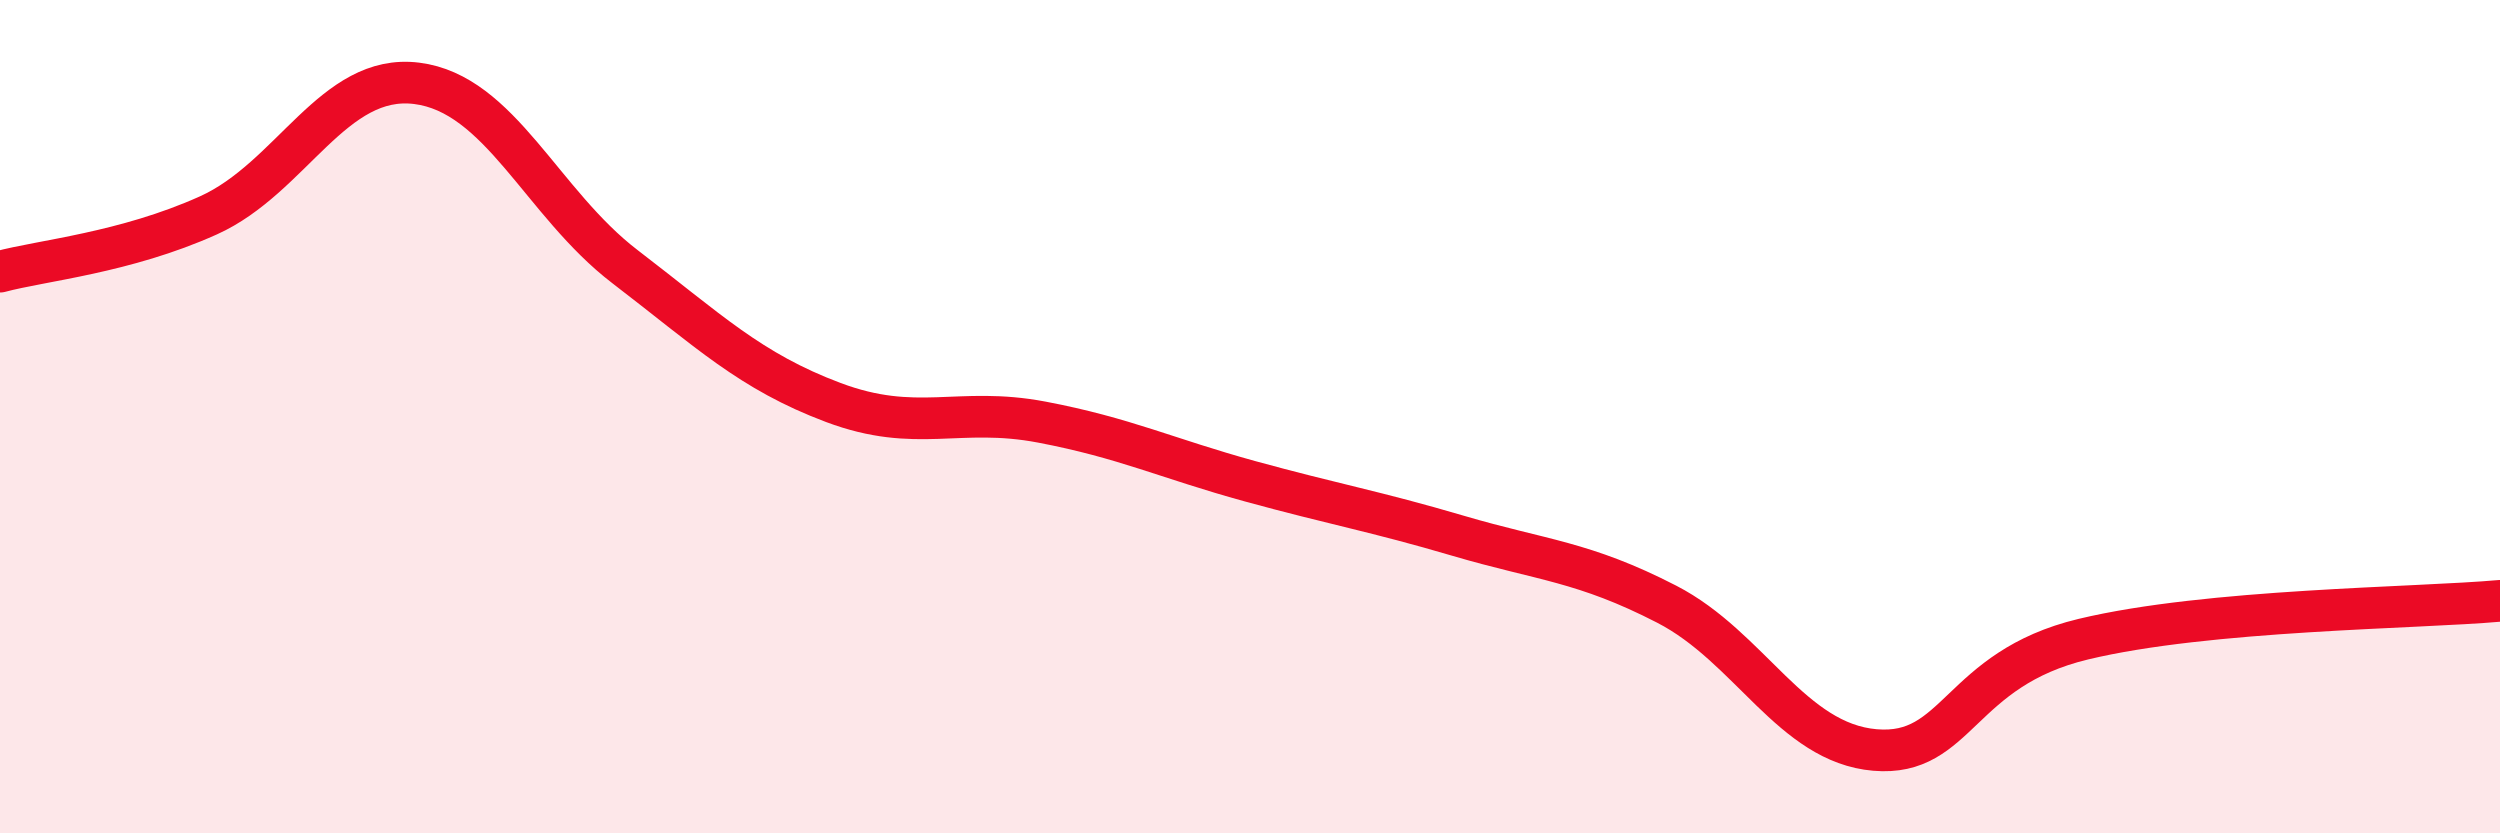
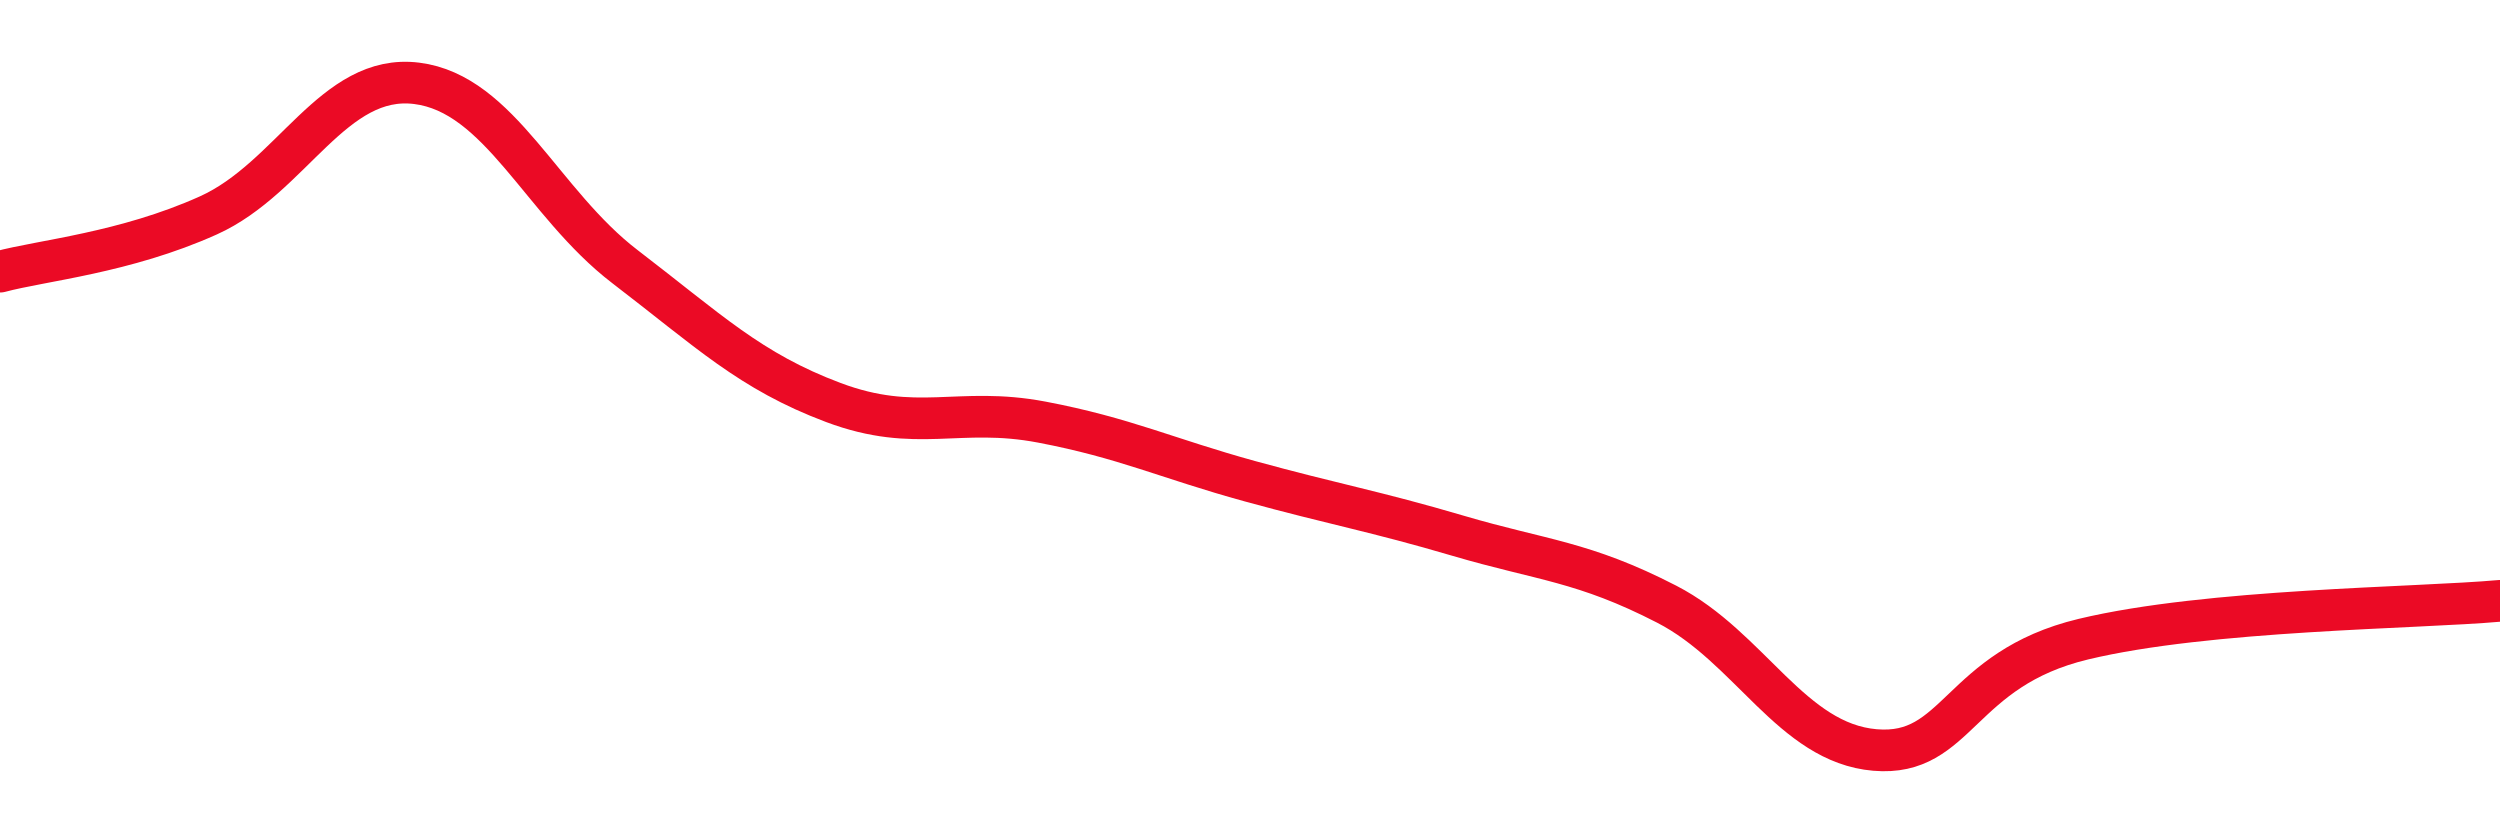
<svg xmlns="http://www.w3.org/2000/svg" width="60" height="20" viewBox="0 0 60 20">
-   <path d="M 0,6.52 C 1,6.25 3,6.07 5,5.17 C 7,4.27 8,1.75 10,2 C 12,2.25 13,4.87 15,6.4 C 17,7.93 18,8.91 20,9.66 C 22,10.41 23,9.75 25,10.13 C 27,10.51 28,11 30,11.55 C 32,12.1 33,12.27 35,12.86 C 37,13.45 38,13.47 40,14.5 C 42,15.53 43,17.83 45,18 C 47,18.17 47,16.06 50,15.34 C 53,14.62 58,14.6 60,14.42L60 20L0 20Z" fill="#EB0A25" opacity="0.1" stroke-linecap="round" stroke-linejoin="round" />
  <path d="M 0,6.52 C 1,6.25 3,6.07 5,5.17 C 7,4.27 8,1.75 10,2 C 12,2.25 13,4.87 15,6.4 C 17,7.93 18,8.91 20,9.66 C 22,10.41 23,9.75 25,10.13 C 27,10.51 28,11 30,11.55 C 32,12.1 33,12.27 35,12.86 C 37,13.45 38,13.47 40,14.5 C 42,15.53 43,17.83 45,18 C 47,18.17 47,16.06 50,15.34 C 53,14.62 58,14.6 60,14.42" stroke="#EB0A25" stroke-width="1" fill="none" stroke-linecap="round" stroke-linejoin="round" />
</svg>